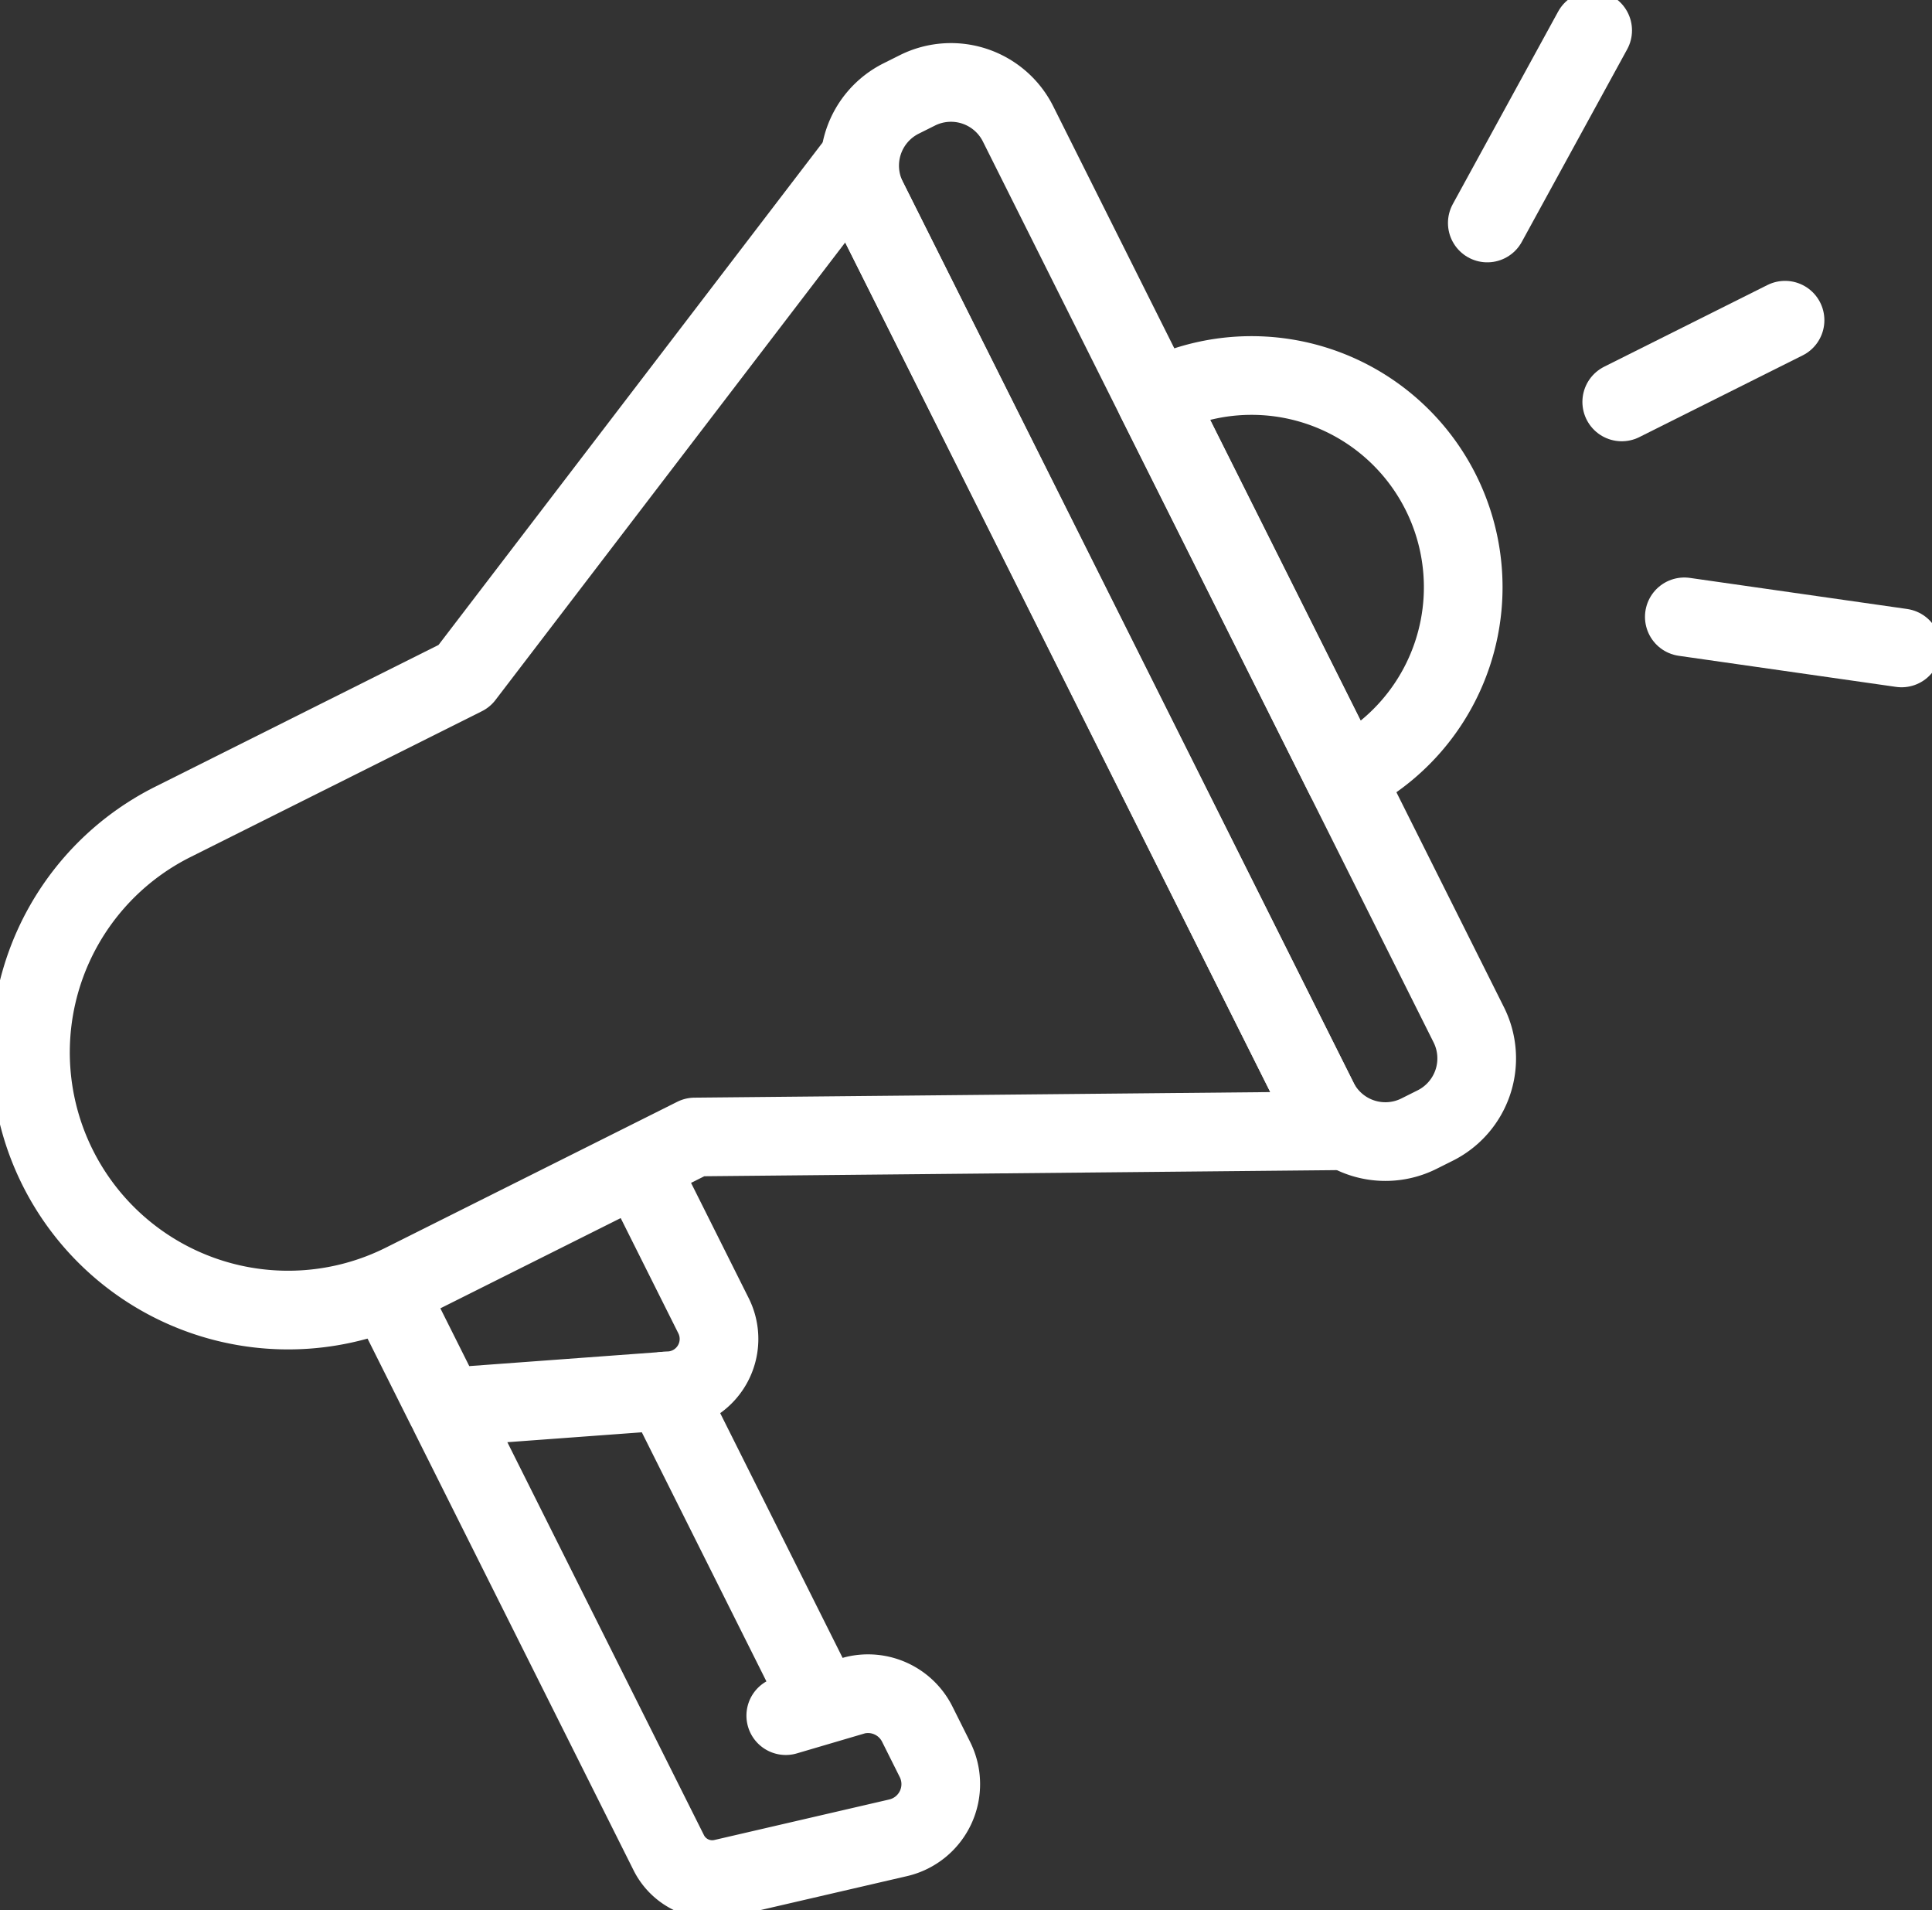
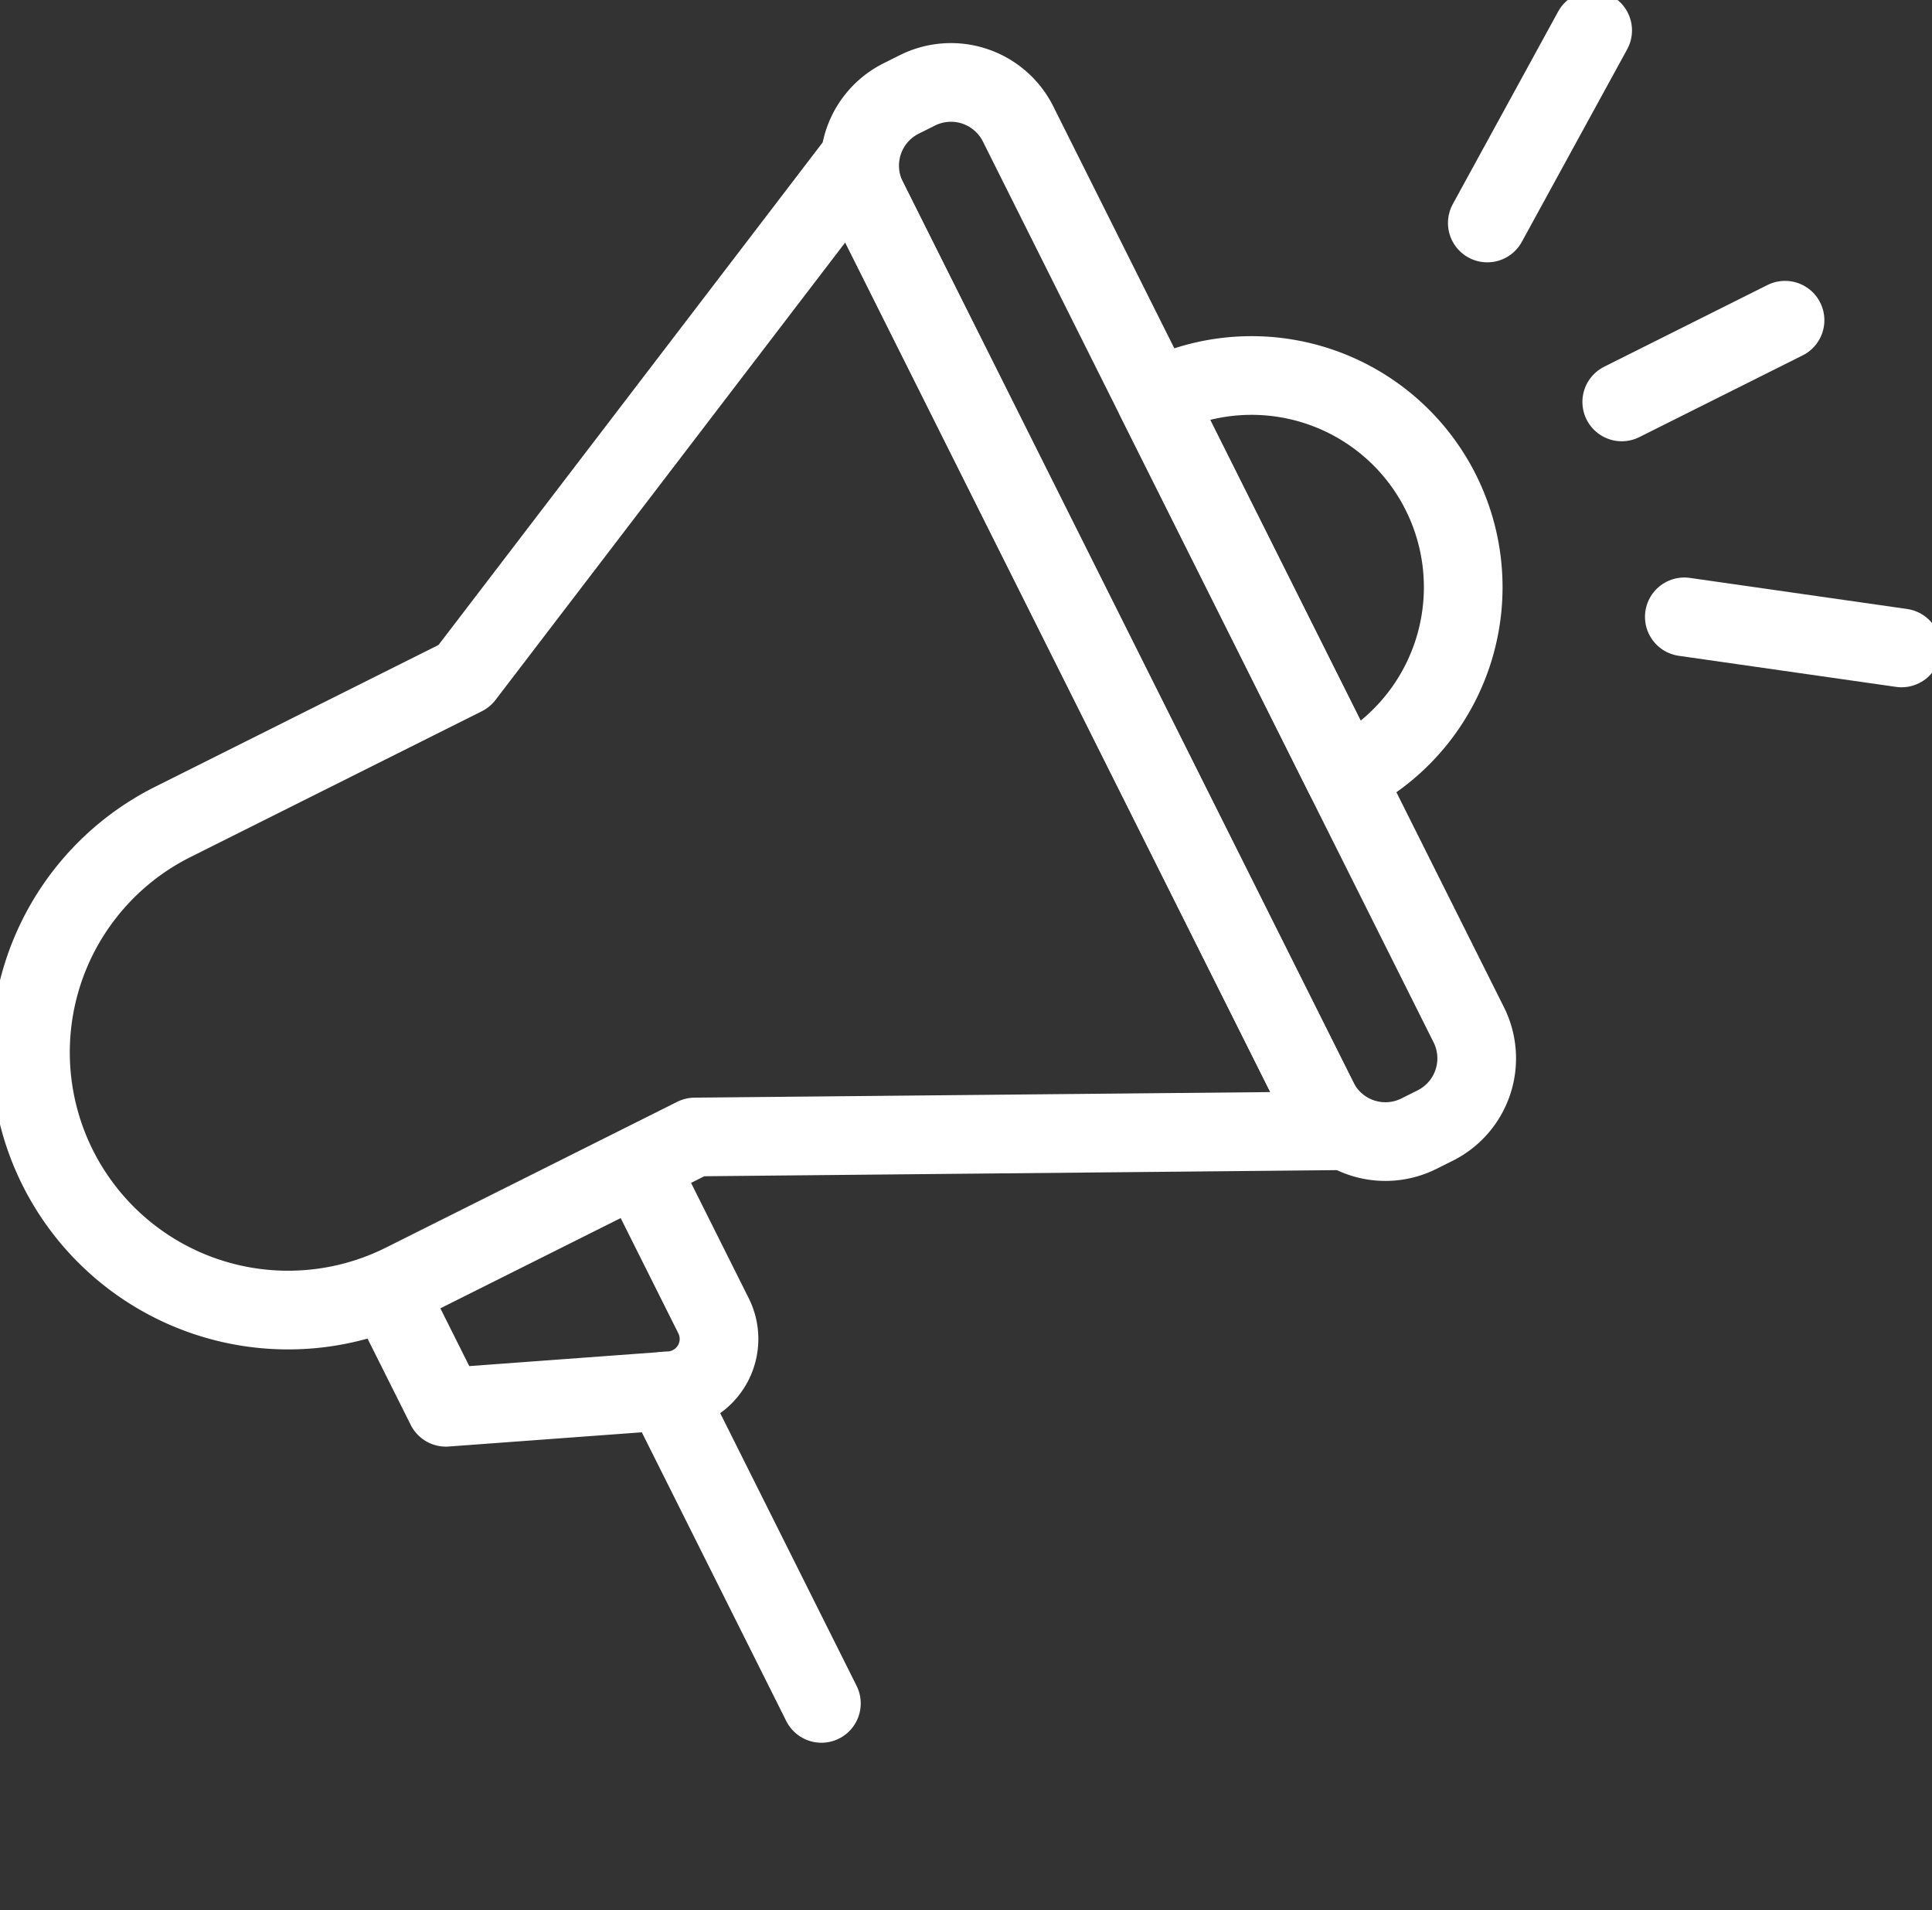
<svg xmlns="http://www.w3.org/2000/svg" id="differentiated-messagng-icon" width="49.118" height="48.549" viewBox="0 0 49.118 48.549">
  <rect x="0" y="0" width="49.118" height="48.549" fill="#333333" stroke="none" />
  <defs>
    <clipPath id="clip-path">
      <rect id="Rectangle_231" data-name="Rectangle 231" width="49.118" height="48.549" fill="none" stroke="#fff" stroke-width="2" />
    </clipPath>
  </defs>
  <line id="Line_51" data-name="Line 51" x1="3.972" y1="7.939" transform="translate(16.911 35.358)" fill="none" stroke="#fff" stroke-linecap="round" stroke-linejoin="round" stroke-width="2" />
  <g id="Group_117" data-name="Group 117">
    <g id="Group_116" data-name="Group 116" clip-path="url(#clip-path)">
-       <path id="Path_823" data-name="Path 823" d="M88.676,278.975l4.265,8.524,1.308,2.613a1.236,1.236,0,0,0,1.385.651l4.443-1.029a1.4,1.4,0,0,0,.938-1.994l-.447-.894a1.4,1.4,0,0,0-1.584-.736l-1.76.518" transform="translate(-77.247 -243.02)" fill="none" stroke="#fff" stroke-linecap="round" stroke-linejoin="round" stroke-width="2" />
      <path id="Path_824" data-name="Path 824" d="M84.15,232.453l1.743,3.484a1.319,1.319,0,0,1-1.083,1.906l-5.721.421-1.312-2.622" transform="translate(-67.753 -202.494)" fill="none" stroke="#fff" stroke-linecap="round" stroke-linejoin="round" stroke-width="2" />
      <path id="Path_825" data-name="Path 825" d="M39.133,57.671l-16.241.157-7.409,3.707A6.55,6.55,0,1,1,9.621,49.819l7.409-3.707,9.863-12.9Z" transform="translate(-5.227 -28.928)" fill="none" stroke="#fff" stroke-linecap="round" stroke-linejoin="round" stroke-width="2" />
      <path id="Path_826" data-name="Path 826" d="M184.208,42.744l-.414.207a1.908,1.908,0,0,1-2.56-.853L169.776,19.2a1.908,1.908,0,0,1,.852-2.56l.414-.207a1.908,1.908,0,0,1,2.56.853l11.459,22.9A1.908,1.908,0,0,1,184.208,42.744Z" transform="translate(-147.719 -14.136)" fill="none" stroke="#fff" stroke-linecap="round" stroke-linejoin="round" stroke-width="2" />
      <line id="Line_52" data-name="Line 52" y1="2.077" x2="4.152" transform="translate(41.23 8.139)" fill="none" stroke="#fff" stroke-linecap="round" stroke-linejoin="round" stroke-width="2" />
      <line id="Line_53" data-name="Line 53" y1="4.895" x2="2.679" transform="translate(37.812 0.773)" fill="none" stroke="#fff" stroke-linecap="round" stroke-linejoin="round" stroke-width="2" />
      <line id="Line_54" data-name="Line 54" x1="5.523" y1="0.79" transform="translate(42.821 15.679)" fill="none" stroke="#fff" stroke-linecap="round" stroke-linejoin="round" stroke-width="2" />
      <path id="Path_827" data-name="Path 827" d="M232.759,84.37h0l-4.816-9.624a5.381,5.381,0,1,1,4.816,9.624Z" transform="translate(-198.565 -64.616)" fill="none" stroke="#fff" stroke-linecap="round" stroke-linejoin="round" stroke-width="2" />
    </g>
  </g>
</svg>